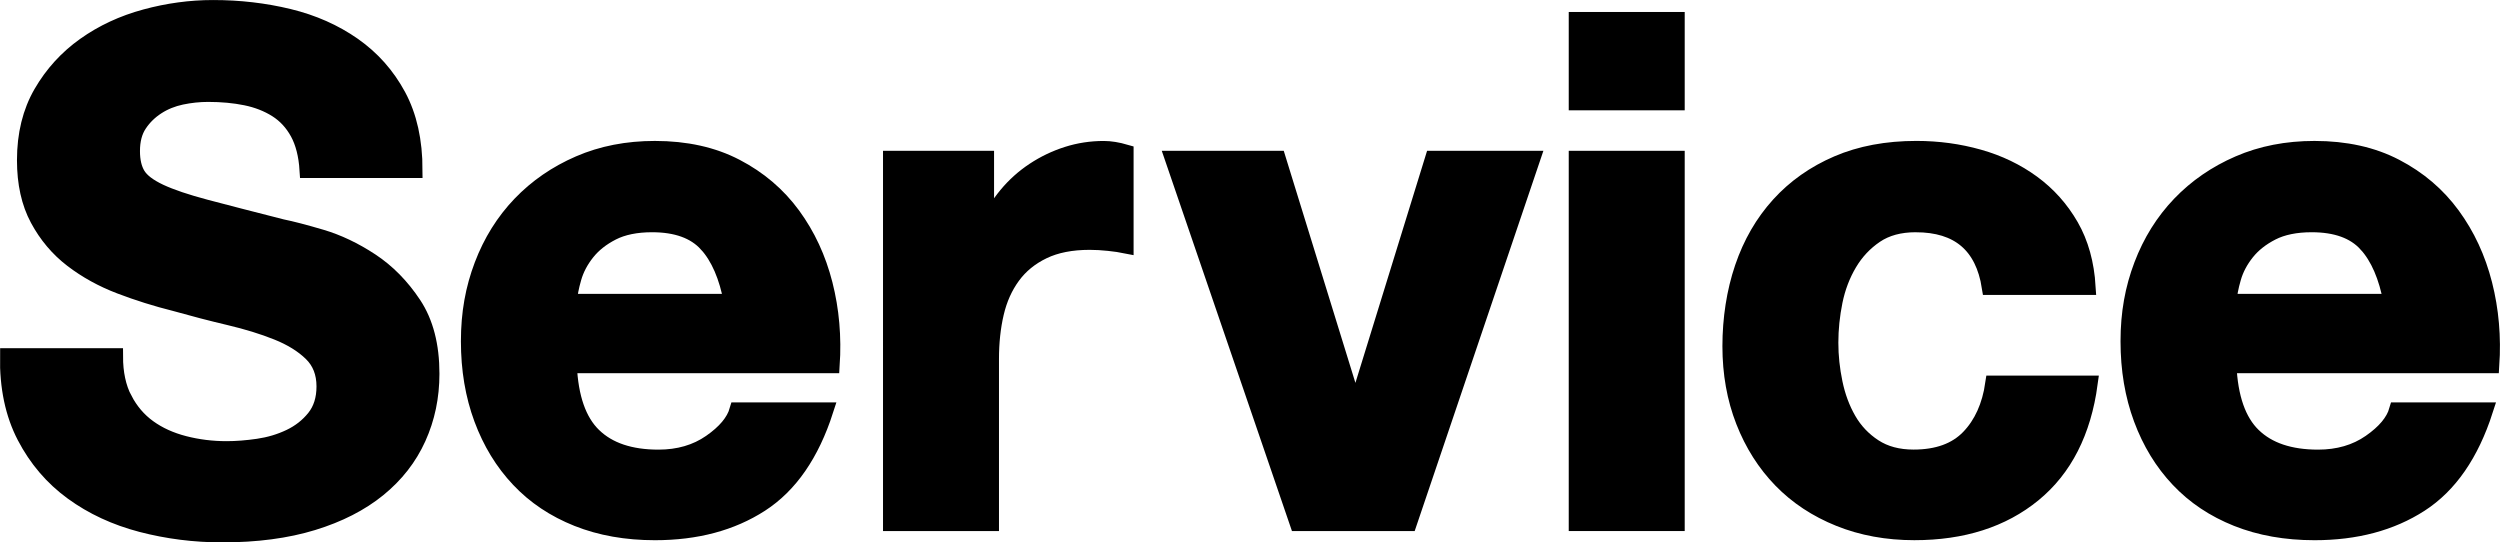
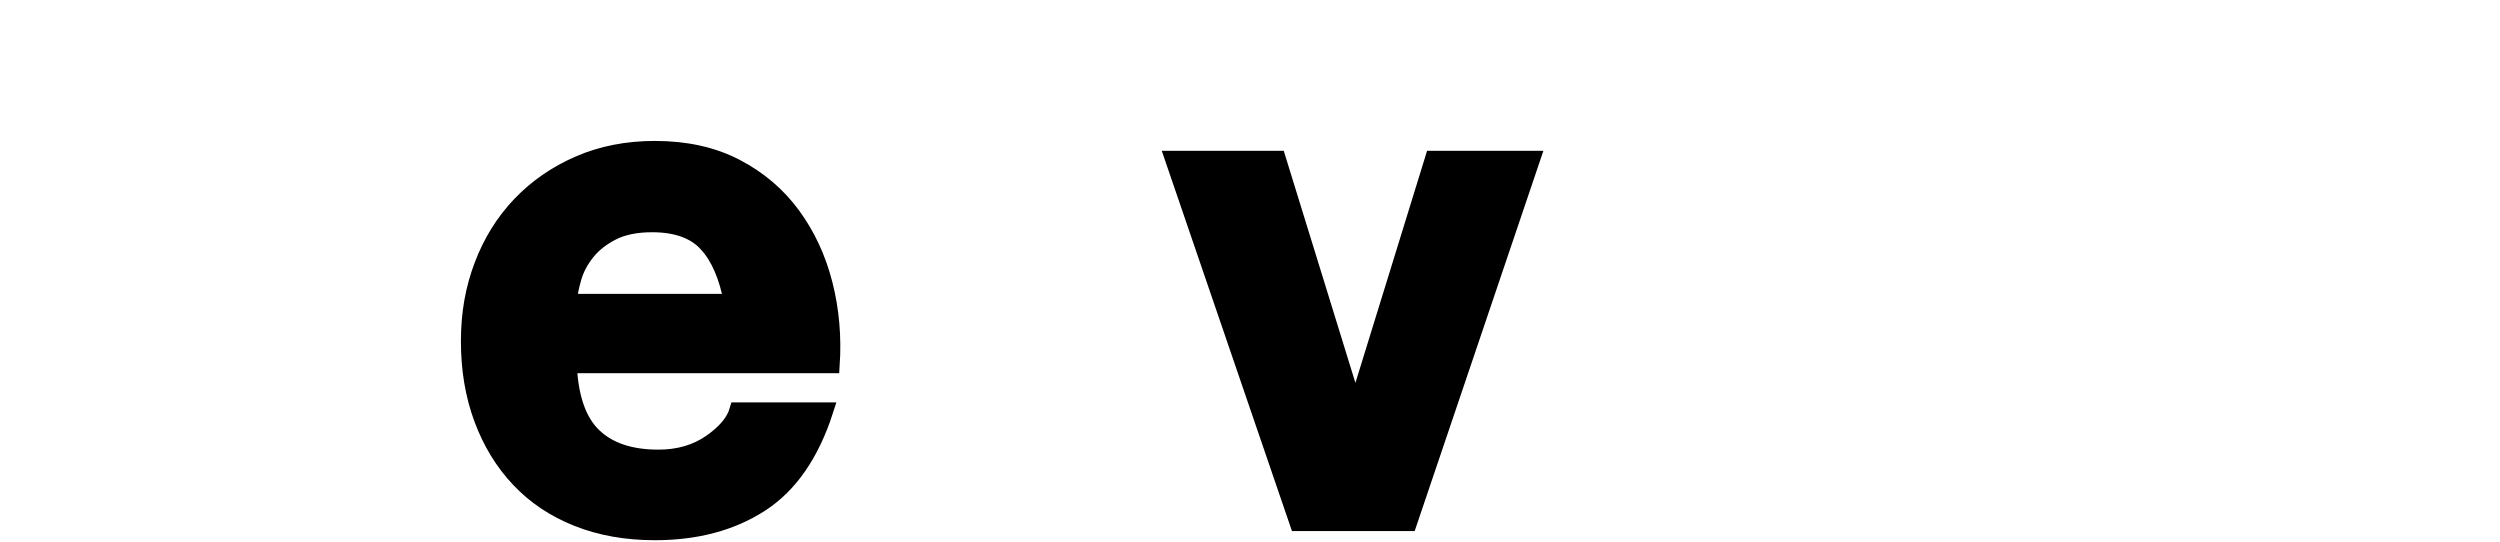
<svg xmlns="http://www.w3.org/2000/svg" id="_レイヤー_2" data-name="レイヤー 2" viewBox="0 0 818.11 177.48">
  <g id="_レイヤー_2-2" data-name="レイヤー 2">
    <g>
-       <path d="M40.66,130.6c2,3.84,4.65,6.96,7.96,9.34,3.3,2.39,7.19,4.15,11.65,5.3,4.46,1.15,9.07,1.73,13.84,1.73,3.23,0,6.69-.27,10.38-.81,3.69-.54,7.15-1.57,10.38-3.11,3.23-1.54,5.92-3.65,8.07-6.34,2.15-2.69,3.23-6.11,3.23-10.26,0-4.46-1.42-8.07-4.27-10.84-2.85-2.77-6.57-5.07-11.18-6.92s-9.84-3.46-15.68-4.84c-5.84-1.38-11.76-2.92-17.76-4.61-6.15-1.54-12.15-3.42-17.99-5.65-5.84-2.23-11.07-5.11-15.68-8.65-4.61-3.53-8.34-7.96-11.19-13.26-2.85-5.3-4.27-11.72-4.27-19.26,0-8.45,1.81-15.8,5.42-22.02,3.61-6.23,8.34-11.42,14.18-15.57,5.84-4.15,12.45-7.22,19.83-9.22,7.38-2,14.76-3,22.14-3,8.61,0,16.87.96,24.79,2.88,7.92,1.92,14.95,5.04,21.1,9.34,6.15,4.31,11.03,9.8,14.64,16.49,3.61,6.69,5.42,14.8,5.42,24.33h-35.05c-.31-4.92-1.35-8.99-3.11-12.22-1.77-3.23-4.12-5.77-7.03-7.61-2.92-1.84-6.27-3.15-10.03-3.92-3.77-.77-7.88-1.15-12.34-1.15-2.92,0-5.84.31-8.76.92-2.92.62-5.58,1.69-7.96,3.23-2.38,1.54-4.35,3.46-5.88,5.77-1.54,2.31-2.31,5.23-2.31,8.76,0,3.23.61,5.84,1.84,7.84,1.23,2,3.65,3.84,7.26,5.54,3.61,1.69,8.61,3.38,14.99,5.07,6.38,1.69,14.72,3.84,25.02,6.46,3.07.62,7.34,1.73,12.8,3.34,5.46,1.62,10.88,4.19,16.26,7.73,5.38,3.54,10.03,8.27,13.95,14.18,3.92,5.92,5.88,13.49,5.88,22.72,0,7.54-1.46,14.53-4.38,20.99-2.92,6.46-7.26,12.03-13.03,16.72-5.77,4.69-12.92,8.34-21.45,10.95-8.53,2.61-18.41,3.92-29.63,3.92-9.07,0-17.87-1.12-26.41-3.34-8.53-2.23-16.07-5.73-22.6-10.49-6.54-4.76-11.73-10.84-15.57-18.22-3.84-7.38-5.69-16.14-5.53-26.29h35.05c0,5.54,1,10.23,3,14.07Z" style="stroke: #000; stroke-miterlimit: 10; stroke-width: 5.2px;" />
      <path d="M194.25,142.59c4.92,4.77,11.99,7.15,21.22,7.15,6.61,0,12.3-1.65,17.07-4.96,4.76-3.3,7.69-6.8,8.76-10.49h28.83c-4.61,14.3-11.69,24.53-21.22,30.67-9.53,6.15-21.07,9.22-34.59,9.22-9.38,0-17.84-1.5-25.37-4.5-7.53-3-13.92-7.26-19.14-12.8-5.23-5.53-9.26-12.14-12.11-19.83-2.85-7.69-4.27-16.14-4.27-25.37s1.46-17.22,4.38-24.91c2.92-7.69,7.07-14.33,12.45-19.95,5.38-5.61,11.8-10.03,19.26-13.26,7.46-3.23,15.72-4.84,24.79-4.84,10.15,0,18.99,1.96,26.52,5.88,7.53,3.92,13.72,9.19,18.56,15.8,4.84,6.61,8.34,14.15,10.49,22.6,2.15,8.46,2.92,17.3,2.31,26.52h-86.02c.46,10.61,3.15,18.3,8.07,23.06ZM231.27,79.86c-3.92-4.3-9.88-6.46-17.87-6.46-5.23,0-9.57.89-13.03,2.65-3.46,1.77-6.23,3.96-8.3,6.57-2.08,2.62-3.54,5.38-4.38,8.3-.85,2.92-1.35,5.54-1.5,7.84h53.27c-1.54-8.3-4.27-14.61-8.19-18.91Z" style="stroke: #000; stroke-miterlimit: 10; stroke-width: 5.2px;" />
-       <path d="M322.7,51.95v22.14h.46c1.54-3.69,3.61-7.11,6.23-10.26,2.61-3.15,5.61-5.84,8.99-8.07,3.38-2.23,6.99-3.96,10.84-5.19,3.84-1.23,7.84-1.84,11.99-1.84,2.15,0,4.53.39,7.15,1.15v30.44c-1.54-.31-3.38-.58-5.54-.81-2.16-.23-4.23-.35-6.23-.35-6,0-11.07,1-15.22,3-4.15,2-7.5,4.73-10.03,8.19s-4.35,7.5-5.42,12.11c-1.08,4.61-1.61,9.61-1.61,14.99v53.73h-32.75V51.95h31.13Z" style="stroke: #000; stroke-miterlimit: 10; stroke-width: 5.2px;" />
      <path d="M424.64,171.18l-40.82-119.23h34.36l25.14,81.41h.46l25.14-81.41h32.52l-40.36,119.23h-36.44Z" style="stroke: #000; stroke-miterlimit: 10; stroke-width: 5.2px;" />
-       <path d="M515.96,33.51V6.52h32.75v26.98h-32.75ZM548.71,51.95v119.23h-32.75V51.95h32.75Z" style="stroke: #000; stroke-miterlimit: 10; stroke-width: 5.2px;" />
-       <path d="M626.89,73.4c-5.23,0-9.61,1.19-13.14,3.57-3.54,2.39-6.42,5.46-8.65,9.22-2.23,3.77-3.81,7.92-4.73,12.45-.92,4.54-1.38,9.03-1.38,13.49s.46,8.69,1.38,13.14c.92,4.46,2.42,8.5,4.5,12.11,2.08,3.61,4.88,6.57,8.42,8.88,3.54,2.31,7.84,3.46,12.92,3.46,7.84,0,13.87-2.19,18.1-6.57,4.23-4.38,6.88-10.26,7.96-17.64h31.59c-2.15,15.84-8.3,27.91-18.45,36.21-10.15,8.3-23.14,12.45-38.97,12.45-8.92,0-17.11-1.5-24.56-4.5-7.46-3-13.8-7.19-19.03-12.57-5.23-5.38-9.3-11.8-12.22-19.26-2.92-7.46-4.38-15.64-4.38-24.56s1.34-17.79,4.04-25.71c2.69-7.92,6.65-14.76,11.88-20.53,5.23-5.76,11.61-10.26,19.14-13.49,7.53-3.23,16.14-4.84,25.83-4.84,7.07,0,13.87.92,20.41,2.77,6.53,1.84,12.37,4.65,17.53,8.42,5.15,3.77,9.34,8.46,12.57,14.07,3.23,5.61,5.07,12.26,5.54,19.95h-32.06c-2.16-13.68-10.23-20.52-24.22-20.52Z" style="stroke: #000; stroke-miterlimit: 10; stroke-width: 5.2px;" />
-       <path d="M737.35,142.59c4.92,4.77,11.99,7.15,21.22,7.15,6.61,0,12.3-1.65,17.07-4.96,4.76-3.3,7.69-6.8,8.76-10.49h28.83c-4.61,14.3-11.69,24.53-21.22,30.67-9.53,6.15-21.07,9.22-34.59,9.22-9.38,0-17.84-1.5-25.37-4.5-7.53-3-13.92-7.26-19.14-12.8-5.23-5.53-9.26-12.14-12.11-19.83-2.85-7.69-4.27-16.14-4.27-25.37s1.46-17.22,4.38-24.91c2.92-7.69,7.07-14.33,12.45-19.95,5.38-5.61,11.8-10.03,19.26-13.26,7.46-3.23,15.72-4.84,24.79-4.84,10.15,0,18.99,1.96,26.52,5.88,7.53,3.92,13.72,9.19,18.56,15.8,4.84,6.61,8.34,14.15,10.49,22.6,2.15,8.46,2.92,17.3,2.31,26.52h-86.02c.46,10.61,3.15,18.3,8.07,23.06ZM774.37,79.86c-3.92-4.3-9.88-6.46-17.87-6.46-5.23,0-9.57.89-13.03,2.65-3.46,1.77-6.23,3.96-8.3,6.57-2.08,2.62-3.54,5.38-4.38,8.3-.85,2.92-1.35,5.54-1.5,7.84h53.27c-1.54-8.3-4.27-14.61-8.19-18.91Z" style="stroke: #000; stroke-miterlimit: 10; stroke-width: 5.2px;" />
    </g>
  </g>
</svg>